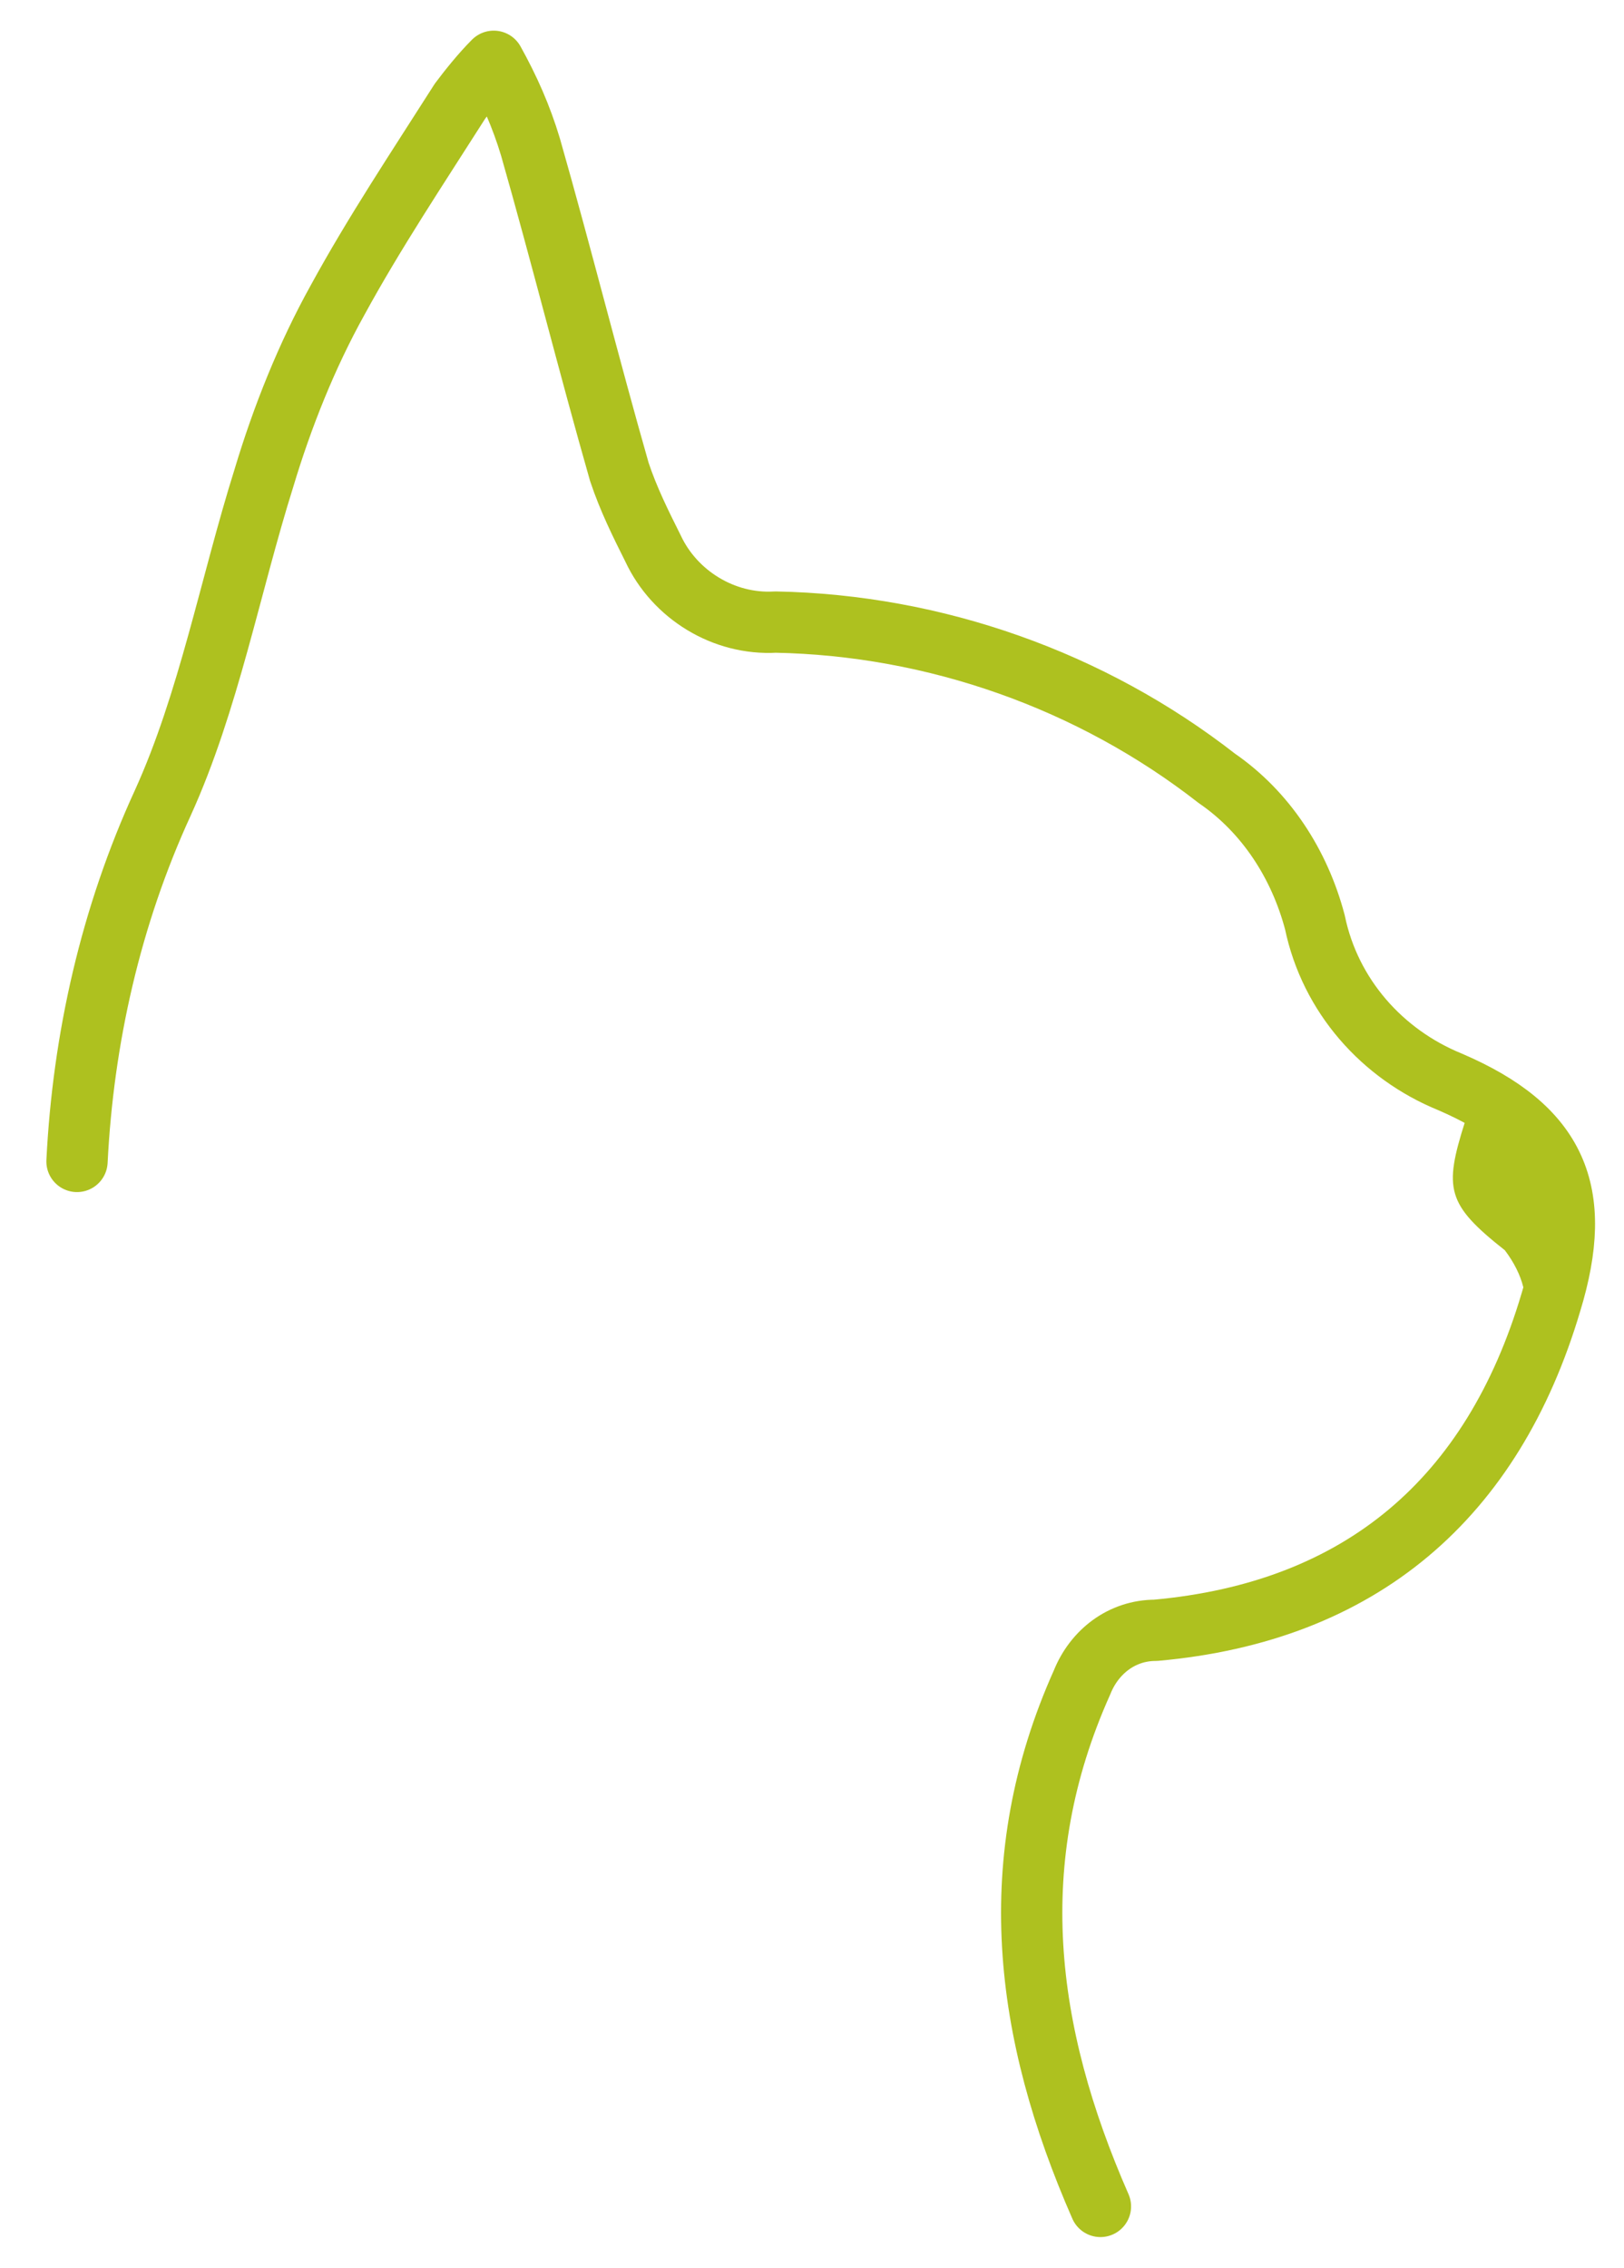
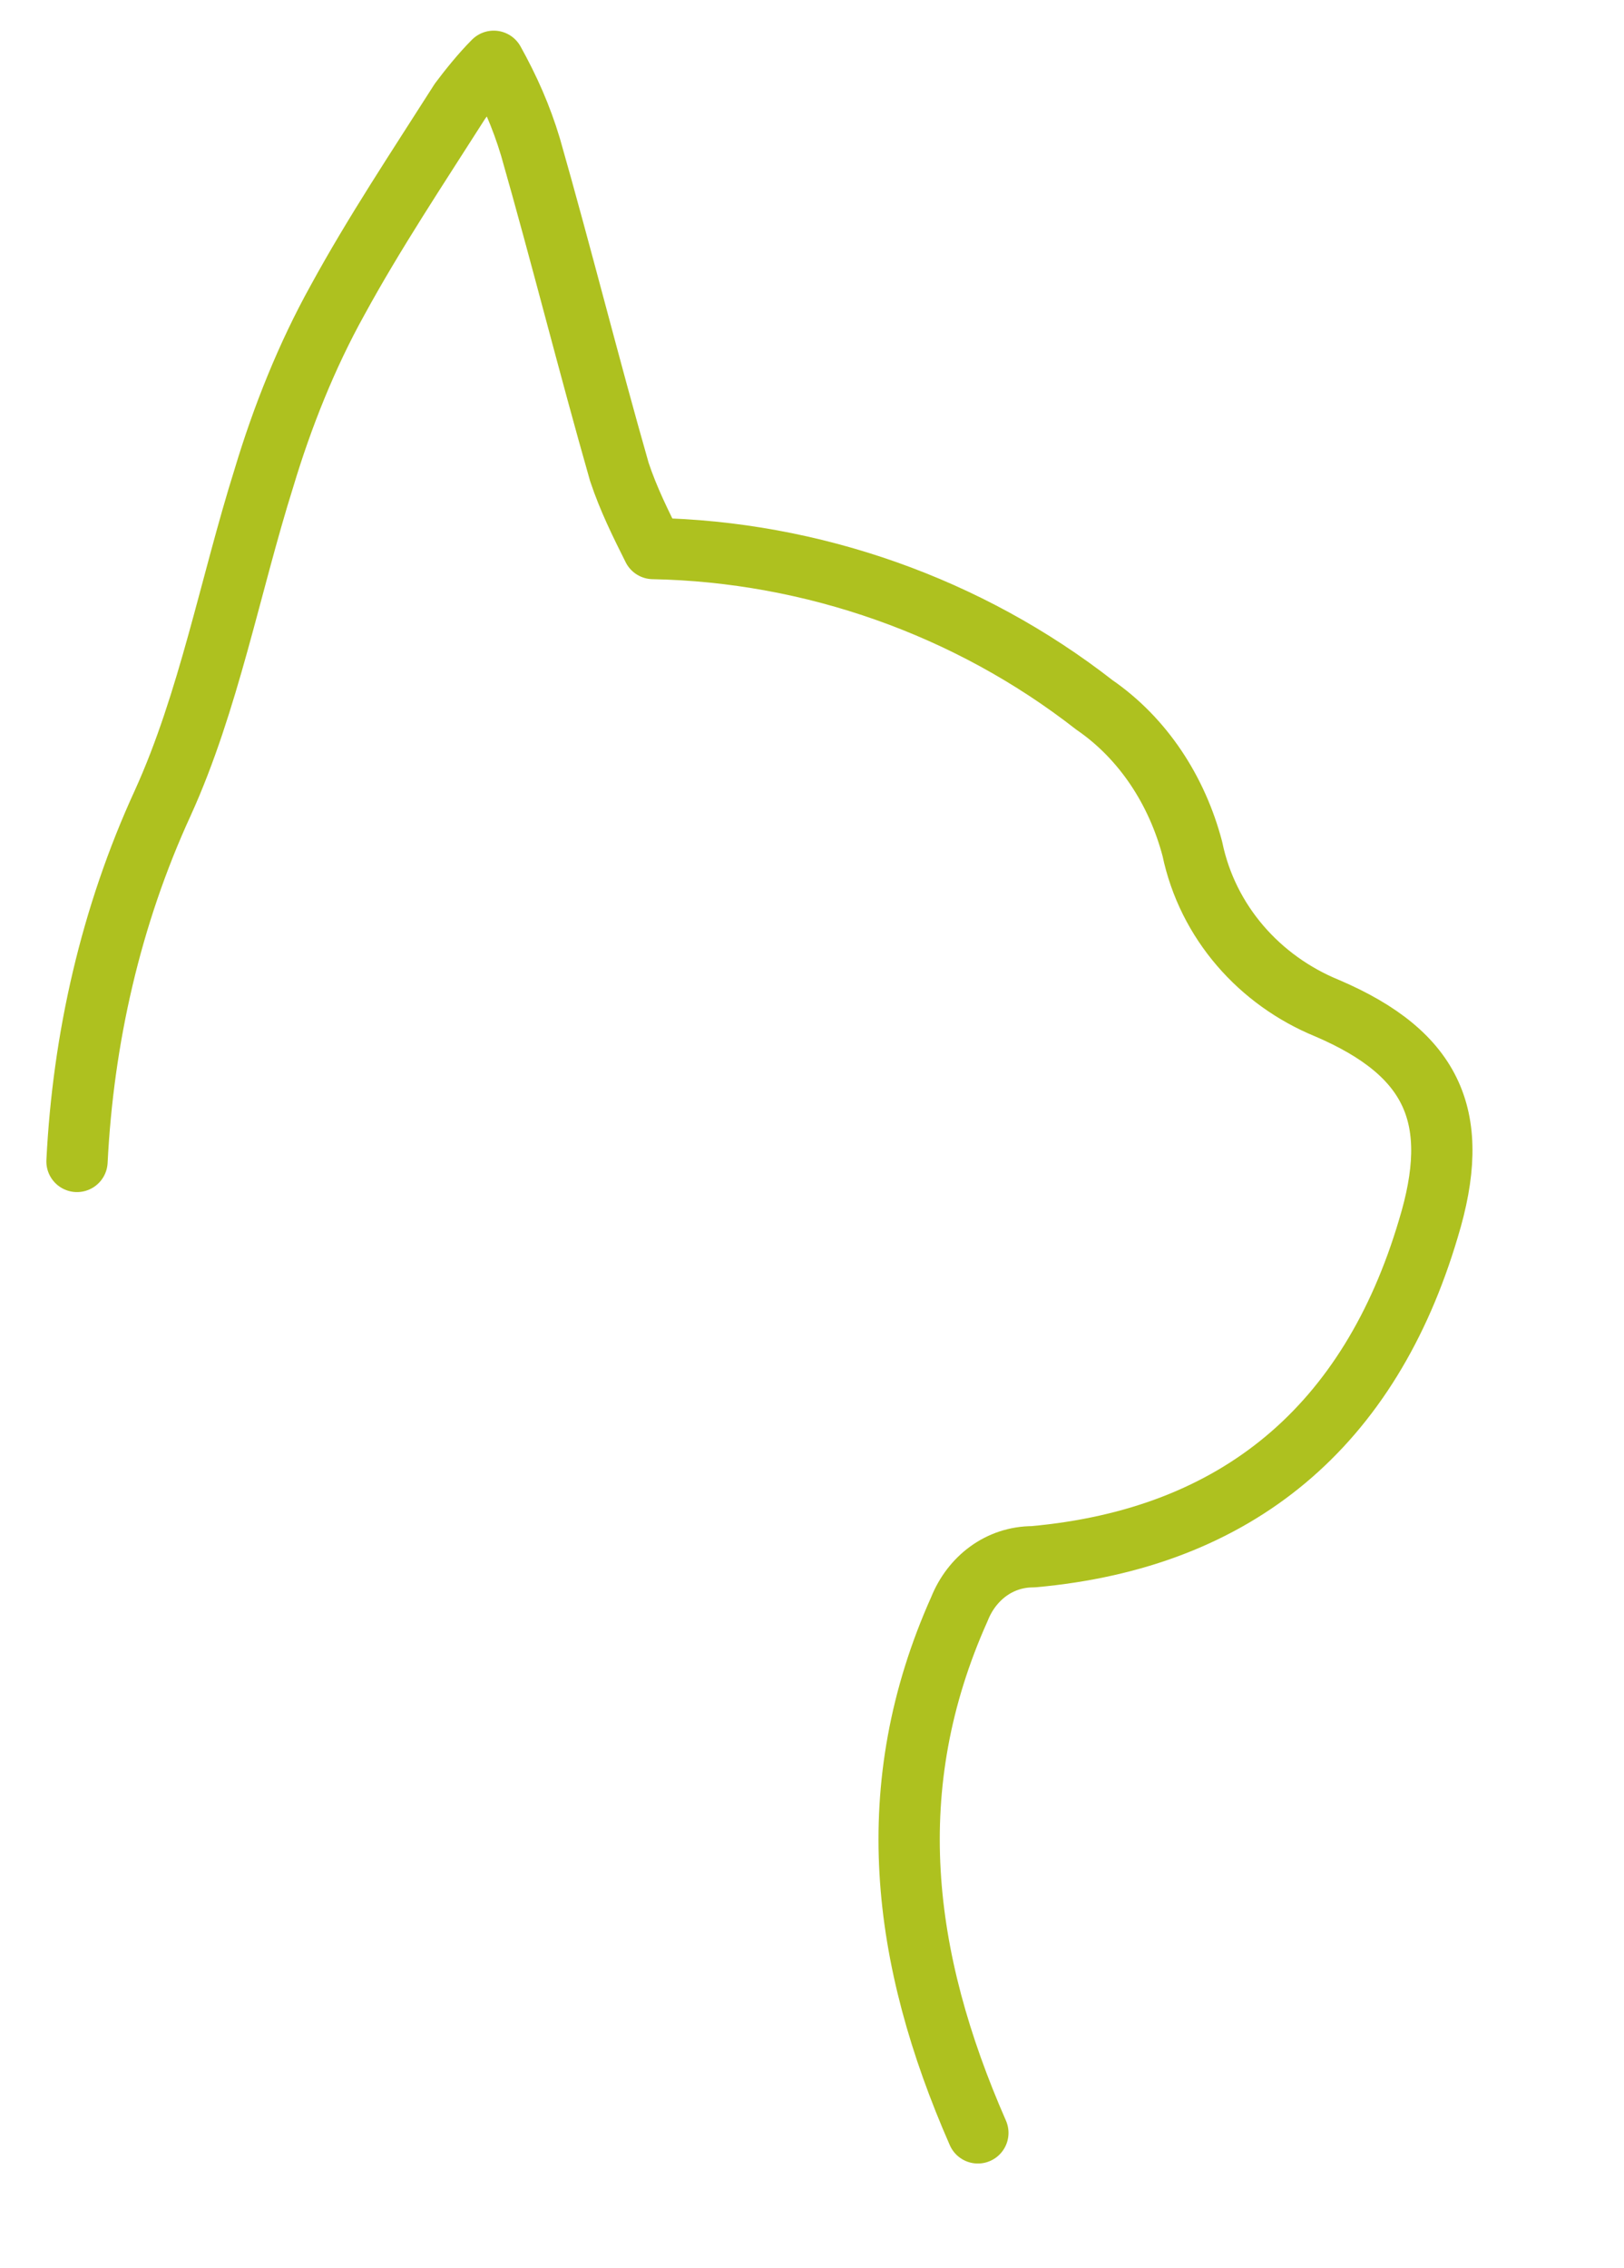
<svg xmlns="http://www.w3.org/2000/svg" version="1.1" id="Ebene_1" x="0px" y="0px" viewBox="0 0 53 74" enable-background="new 0 0 53 74" xml:space="preserve">
  <g transform="translate(-3.387 -4)">
-     <path fill="none" stroke="#AEC11F" stroke-width="2" stroke-linecap="round" stroke-linejoin="round" stroke-miterlimit="10" d="   M5.9,41.9c0.2-4,1.1-8,2.8-11.7c1.5-3.3,2.2-7.1,3.3-10.6c0.6-2,1.4-4,2.4-5.8c1.2-2.2,2.6-4.3,4-6.5c0.3-0.4,0.7-0.9,1.1-1.3   c0.5,0.9,0.9,1.8,1.2,2.8c1,3.5,1.9,7.1,2.9,10.6c0.3,0.9,0.7,1.7,1.1,2.5c0.7,1.5,2.3,2.5,4,2.4c5.2,0.1,10.3,1.9,14.4,5.1   c1.6,1.1,2.7,2.8,3.2,4.7c0.5,2.4,2.2,4.3,4.4,5.2c3.5,1.5,4.4,3.6,3.3,7.2c-1.9,6.4-6.2,10.1-12.9,10.7c-1.1,0-2,0.7-2.4,1.7   c-2.6,5.8-1.9,11.4,0.6,17.1" />
-     <path fill="#AEC11F" d="M51.2,40.6c-0.7,2.2-0.6,2.7,1.3,4.2c0.3,0.4,0.5,0.8,0.6,1.2c0.2,0.9,0.5-0.9,0.7-3.8   C53.9,39.7,50.9,40.5,51.2,40.6z" />
+     <path fill="none" stroke="#AEC11F" stroke-width="2" stroke-linecap="round" stroke-linejoin="round" stroke-miterlimit="10" d="   M5.9,41.9c0.2-4,1.1-8,2.8-11.7c1.5-3.3,2.2-7.1,3.3-10.6c0.6-2,1.4-4,2.4-5.8c1.2-2.2,2.6-4.3,4-6.5c0.3-0.4,0.7-0.9,1.1-1.3   c0.5,0.9,0.9,1.8,1.2,2.8c1,3.5,1.9,7.1,2.9,10.6c0.3,0.9,0.7,1.7,1.1,2.5c5.2,0.1,10.3,1.9,14.4,5.1   c1.6,1.1,2.7,2.8,3.2,4.7c0.5,2.4,2.2,4.3,4.4,5.2c3.5,1.5,4.4,3.6,3.3,7.2c-1.9,6.4-6.2,10.1-12.9,10.7c-1.1,0-2,0.7-2.4,1.7   c-2.6,5.8-1.9,11.4,0.6,17.1" />
  </g>
</svg>